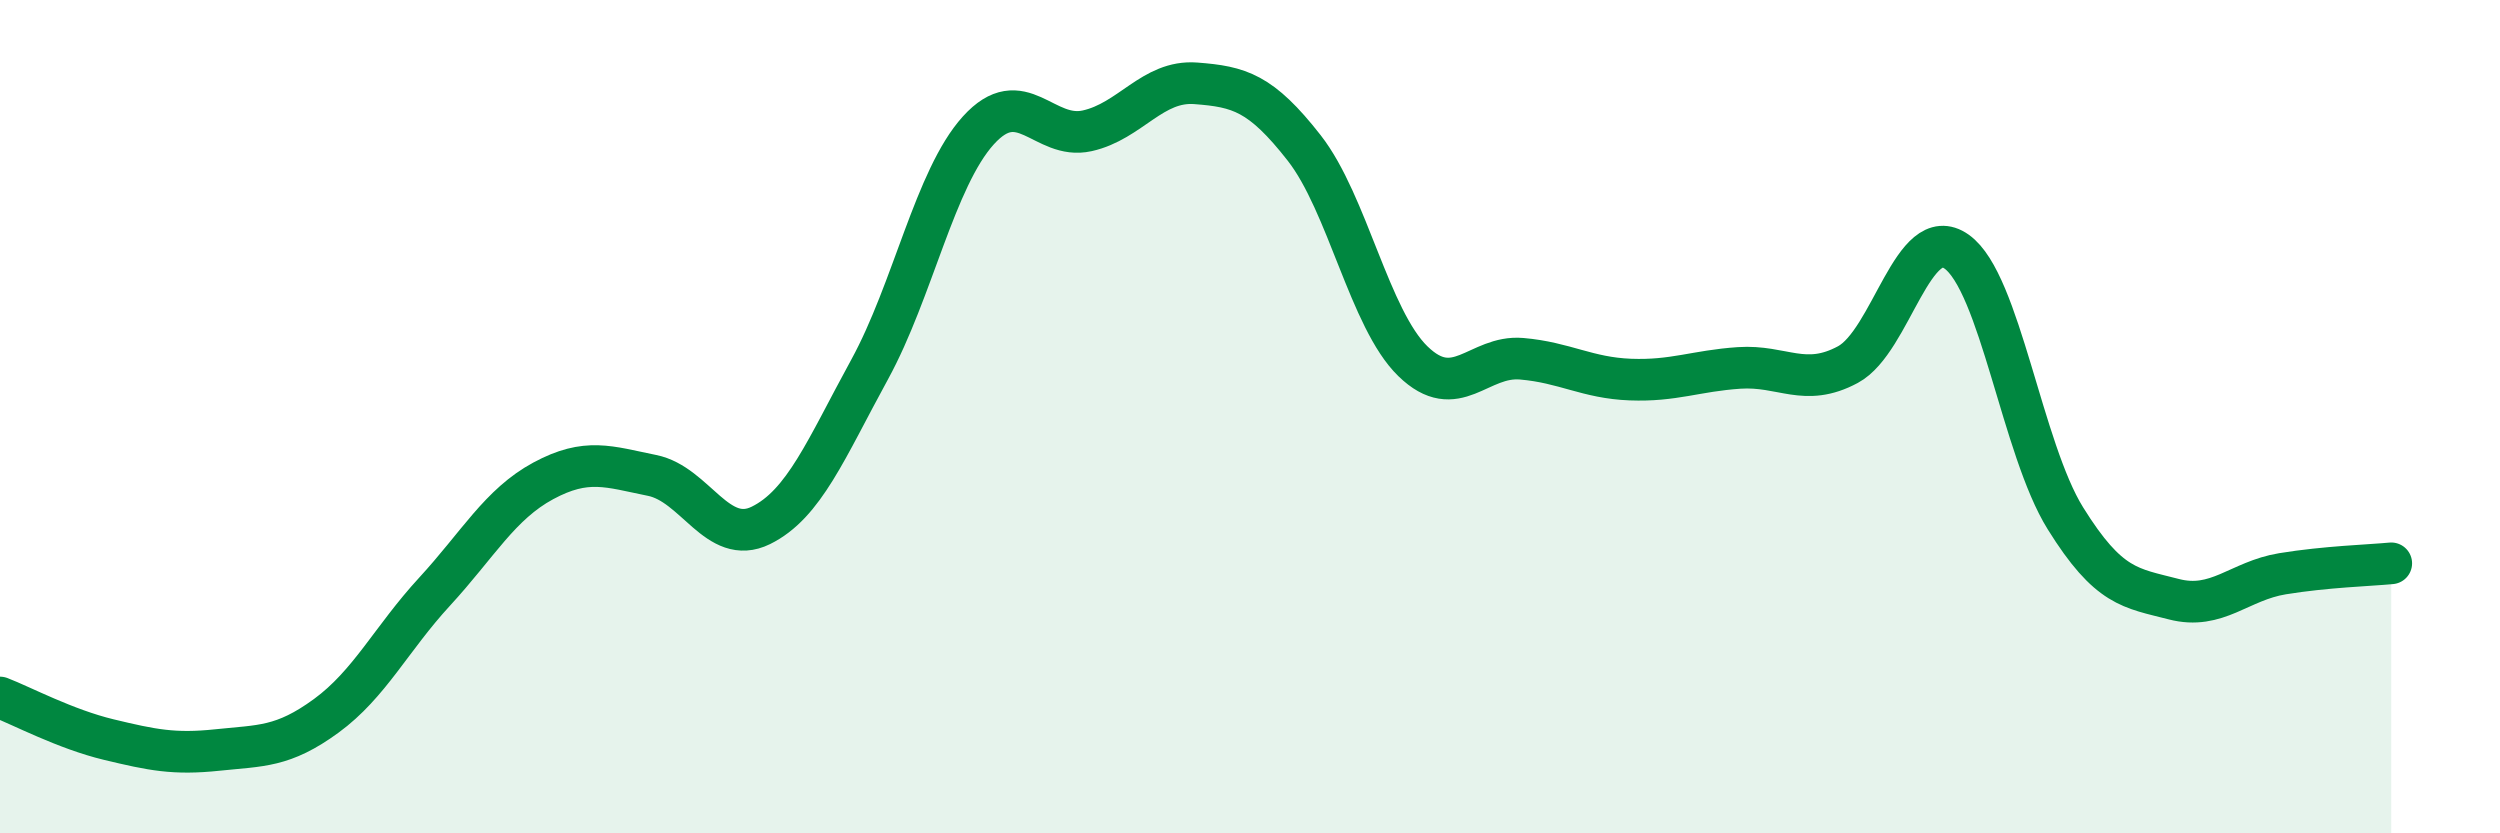
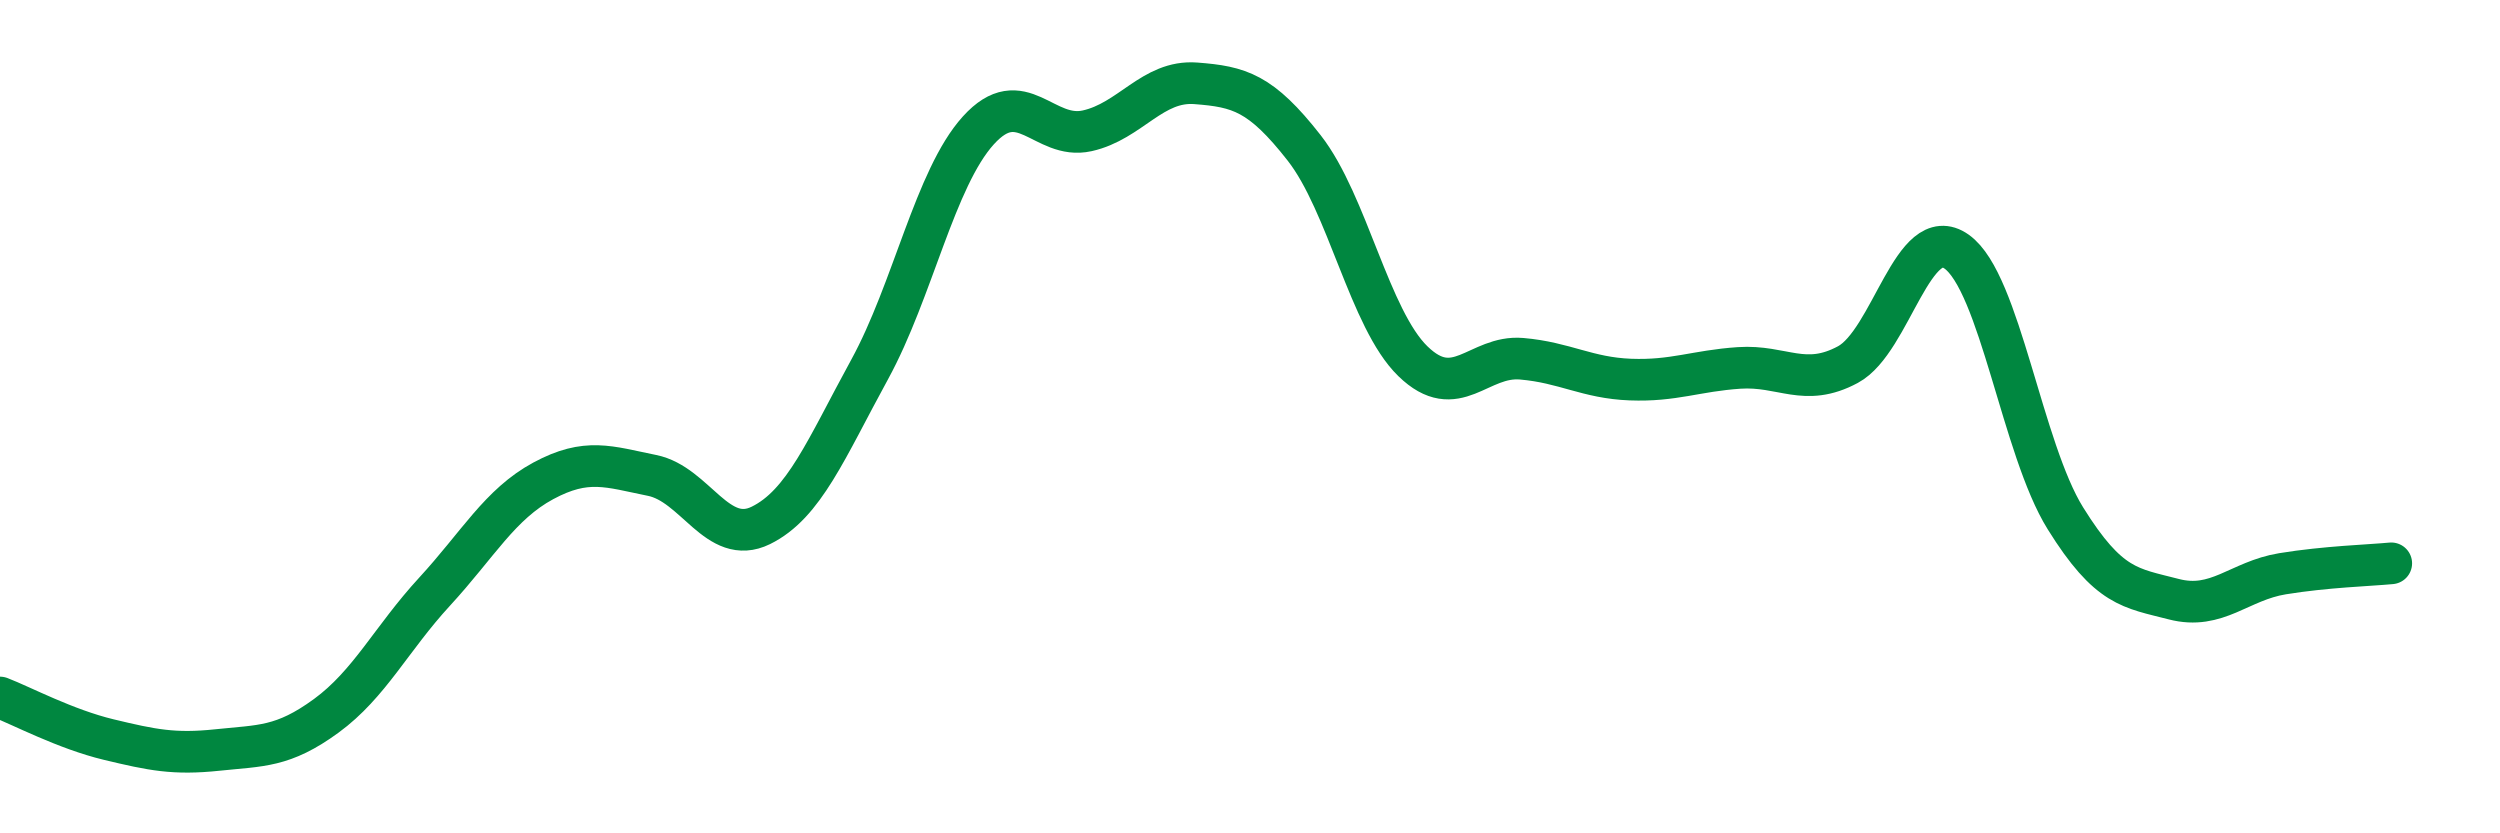
<svg xmlns="http://www.w3.org/2000/svg" width="60" height="20" viewBox="0 0 60 20">
-   <path d="M 0,16.74 C 0.52,16.94 1.57,17.5 2.61,17.75 C 3.65,18 4.18,18.11 5.22,18 C 6.26,17.89 6.79,17.94 7.83,17.18 C 8.87,16.42 9.39,15.33 10.43,14.2 C 11.47,13.07 12,12.1 13.04,11.54 C 14.08,10.98 14.61,11.2 15.65,11.41 C 16.69,11.62 17.22,13.12 18.26,12.61 C 19.3,12.1 19.83,10.77 20.87,8.87 C 21.91,6.97 22.44,4.28 23.48,3.13 C 24.52,1.98 25.05,3.37 26.09,3.14 C 27.13,2.91 27.66,1.92 28.7,2 C 29.74,2.08 30.26,2.22 31.3,3.55 C 32.34,4.88 32.87,7.66 33.91,8.67 C 34.95,9.68 35.48,8.52 36.52,8.61 C 37.56,8.7 38.09,9.07 39.13,9.11 C 40.17,9.15 40.7,8.9 41.74,8.83 C 42.78,8.76 43.31,9.31 44.35,8.75 C 45.39,8.19 45.92,5.3 46.96,6.04 C 48,6.78 48.53,10.77 49.57,12.44 C 50.61,14.11 51.13,14.11 52.17,14.38 C 53.21,14.65 53.74,13.94 54.78,13.77 C 55.82,13.6 56.87,13.57 57.39,13.52L57.39 20L0 20Z" fill="#008740" opacity="0.1" stroke-linecap="round" stroke-linejoin="round" />
  <path d="M 0,16.74 C 0.52,16.94 1.57,17.5 2.61,17.75 C 3.65,18 4.18,18.11 5.22,18 C 6.26,17.89 6.79,17.94 7.83,17.18 C 8.87,16.42 9.39,15.33 10.43,14.2 C 11.47,13.07 12,12.1 13.04,11.54 C 14.08,10.98 14.61,11.2 15.65,11.41 C 16.69,11.62 17.22,13.12 18.26,12.61 C 19.3,12.1 19.83,10.77 20.87,8.87 C 21.91,6.97 22.44,4.28 23.48,3.13 C 24.52,1.98 25.05,3.37 26.09,3.14 C 27.13,2.91 27.66,1.92 28.7,2 C 29.74,2.08 30.26,2.22 31.3,3.55 C 32.34,4.88 32.87,7.66 33.91,8.67 C 34.95,9.68 35.48,8.52 36.52,8.61 C 37.56,8.7 38.09,9.07 39.13,9.11 C 40.17,9.15 40.7,8.9 41.74,8.83 C 42.78,8.76 43.31,9.31 44.35,8.75 C 45.39,8.19 45.92,5.3 46.96,6.04 C 48,6.78 48.53,10.77 49.57,12.44 C 50.61,14.11 51.13,14.11 52.17,14.38 C 53.21,14.65 53.74,13.94 54.78,13.77 C 55.82,13.6 56.87,13.57 57.39,13.52" stroke="#008740" stroke-width="1" fill="none" stroke-linecap="round" stroke-linejoin="round" />
</svg>